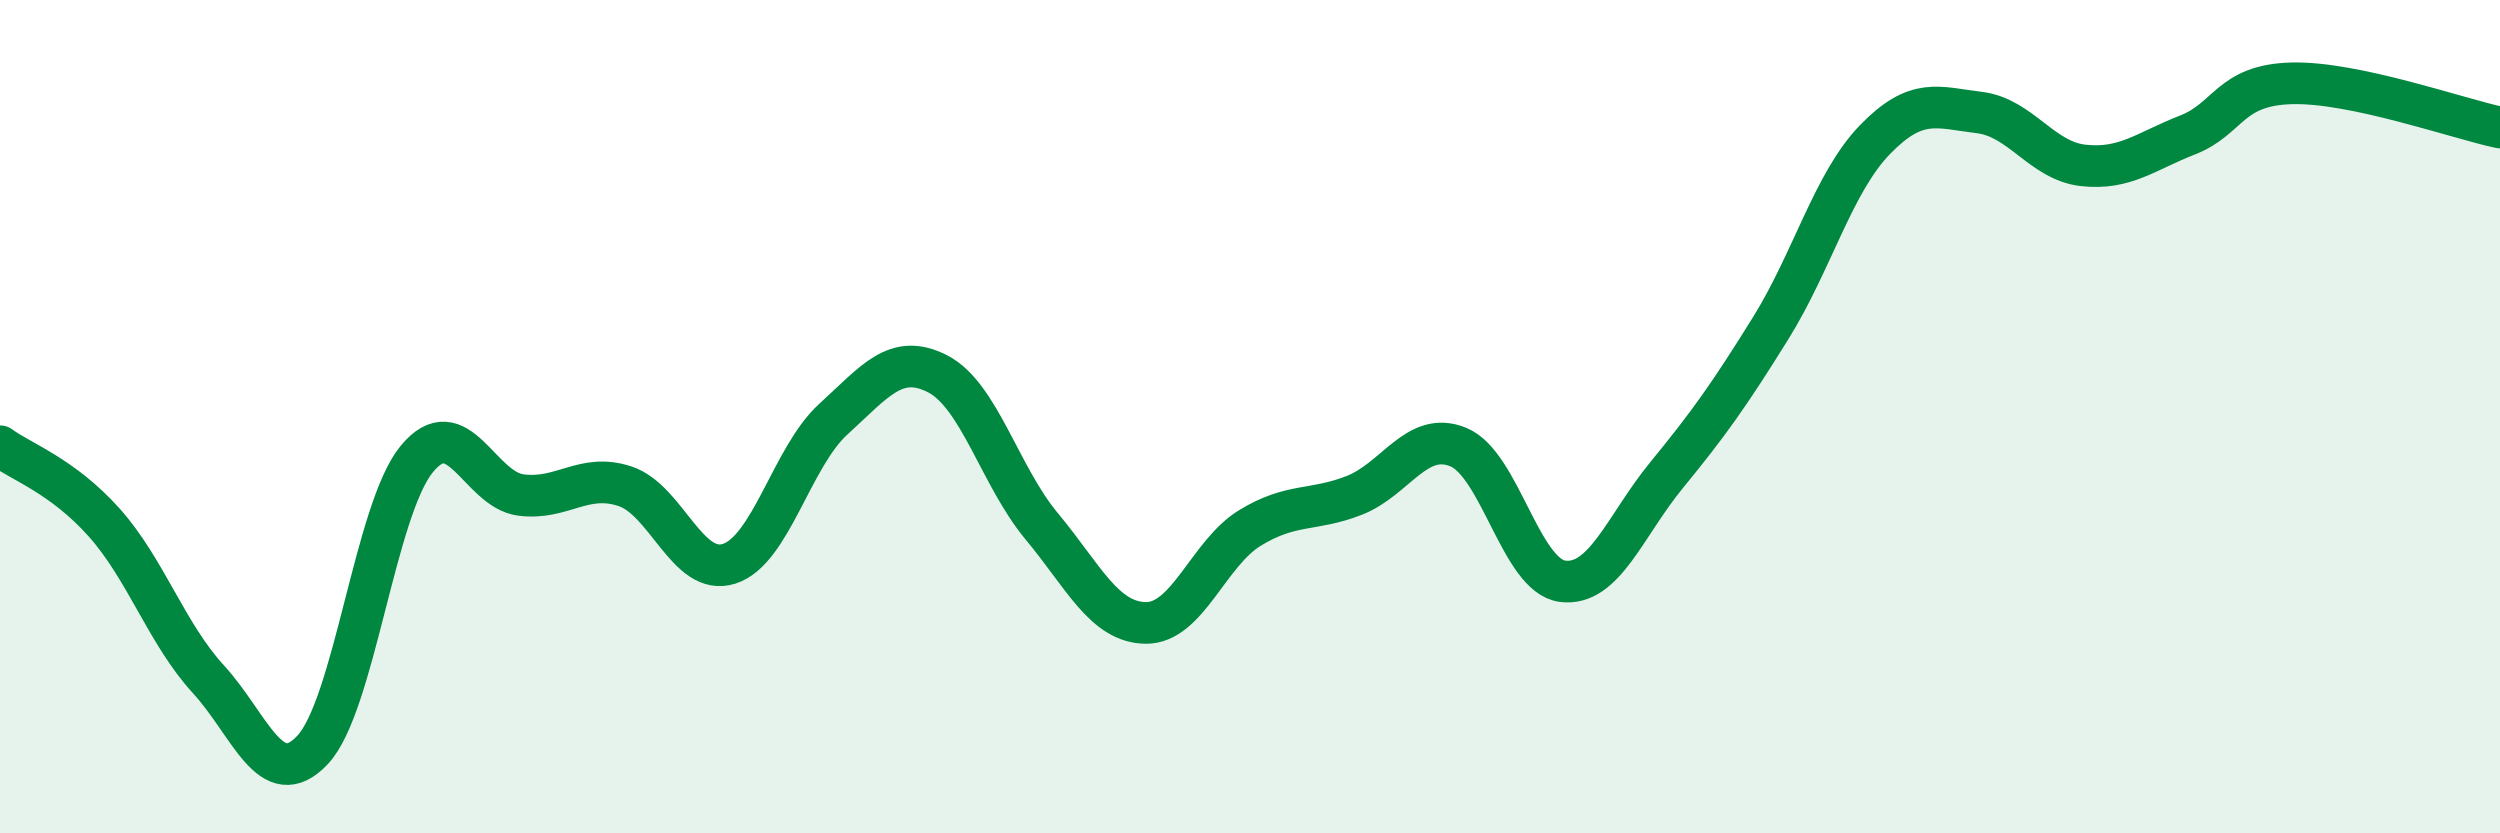
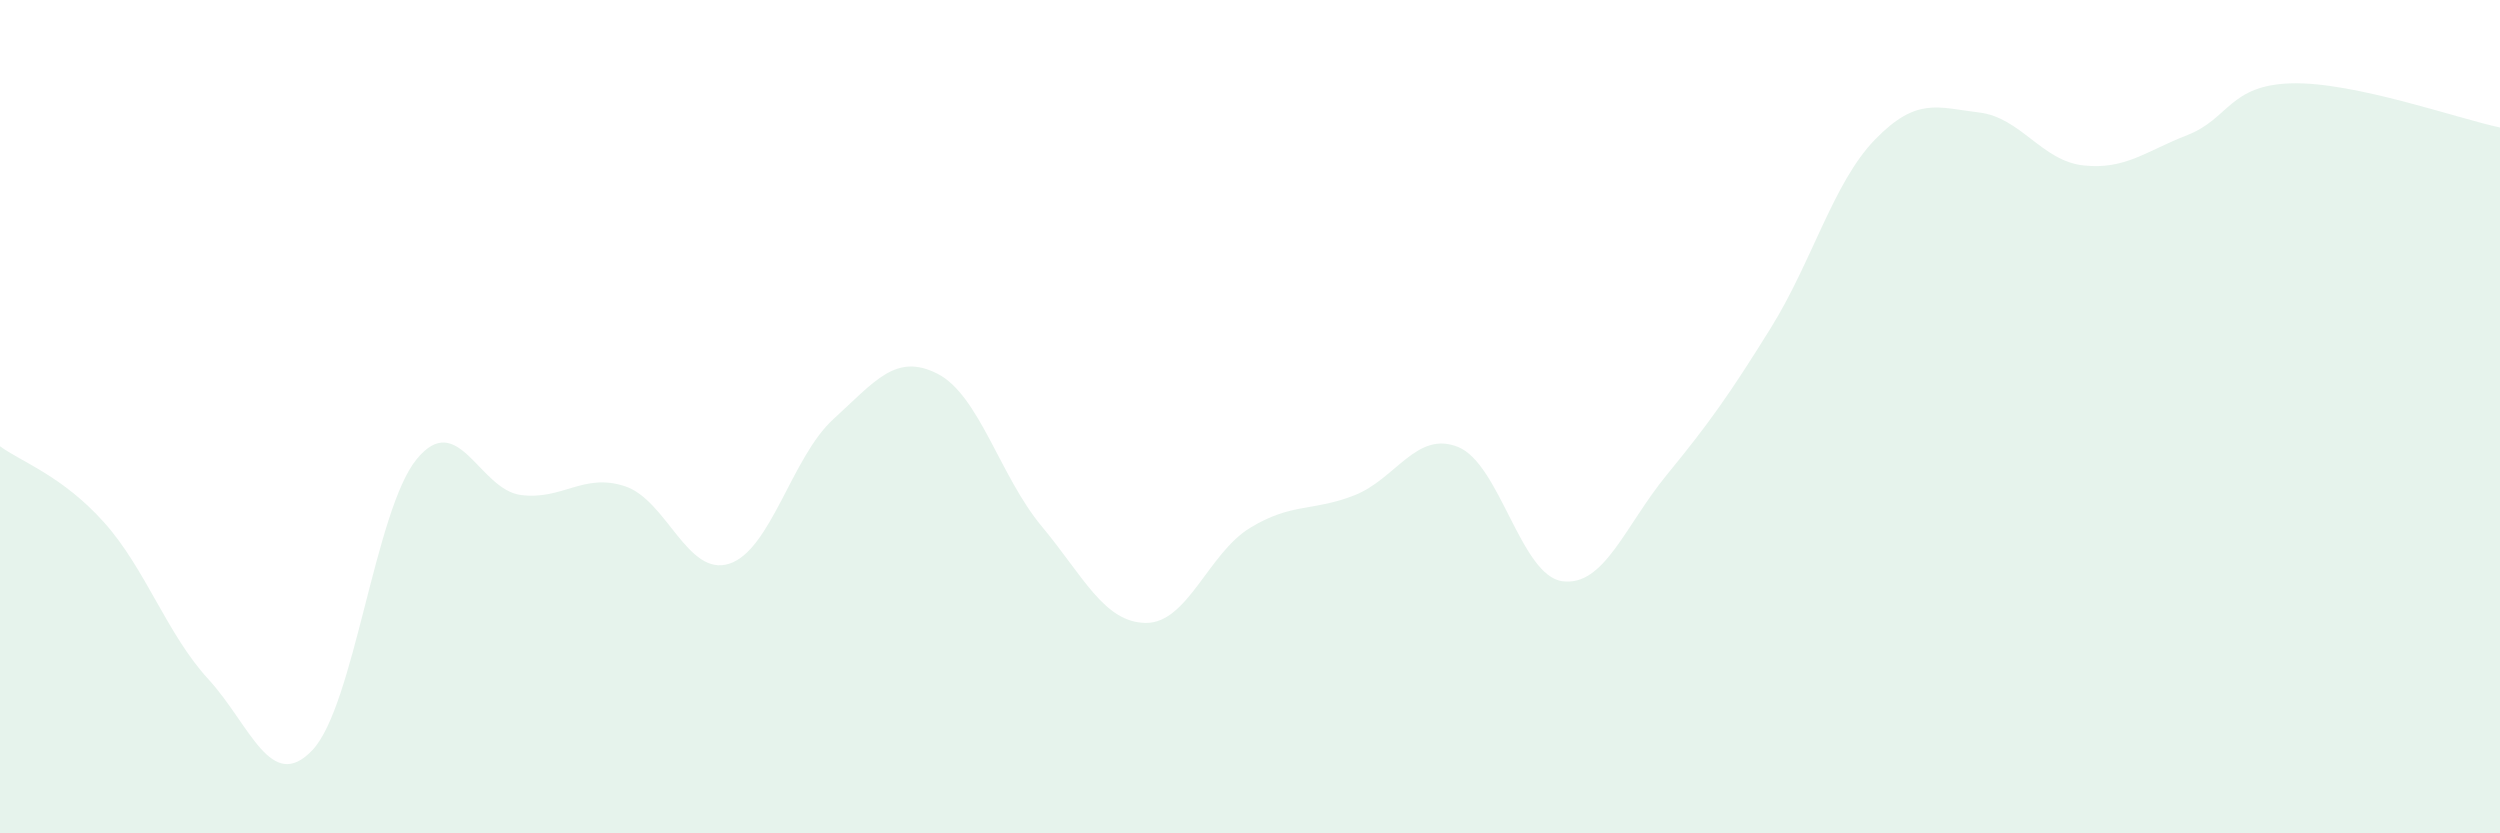
<svg xmlns="http://www.w3.org/2000/svg" width="60" height="20" viewBox="0 0 60 20">
  <path d="M 0,10.71 C 0.5,11.08 1.5,11.42 2.5,12.54 C 3.5,13.66 4,15.21 5,16.3 C 6,17.39 6.5,19.06 7.5,18 C 8.5,16.94 9,12.24 10,11.02 C 11,9.8 11.5,11.75 12.5,11.88 C 13.5,12.01 14,11.34 15,11.67 C 16,12 16.5,13.85 17.5,13.53 C 18.5,13.21 19,10.97 20,10.06 C 21,9.15 21.5,8.46 22.5,8.97 C 23.5,9.48 24,11.43 25,12.63 C 26,13.83 26.5,14.94 27.5,14.95 C 28.5,14.96 29,13.28 30,12.67 C 31,12.06 31.5,12.28 32.5,11.89 C 33.5,11.5 34,10.32 35,10.73 C 36,11.14 36.5,13.82 37.5,13.95 C 38.5,14.08 39,12.62 40,11.4 C 41,10.18 41.5,9.48 42.5,7.87 C 43.5,6.26 44,4.38 45,3.35 C 46,2.32 46.5,2.58 47.5,2.7 C 48.5,2.82 49,3.86 50,3.97 C 51,4.08 51.5,3.63 52.5,3.24 C 53.5,2.85 53.5,2.04 55,2 C 56.5,1.96 59,2.85 60,3.06L60 20L0 20Z" fill="#008740" opacity="0.1" stroke-linecap="round" stroke-linejoin="round" />
-   <path d="M 0,10.71 C 0.5,11.08 1.5,11.42 2.5,12.54 C 3.5,13.66 4,15.21 5,16.3 C 6,17.39 6.5,19.06 7.5,18 C 8.5,16.94 9,12.24 10,11.02 C 11,9.8 11.5,11.75 12.5,11.88 C 13.5,12.01 14,11.34 15,11.67 C 16,12 16.5,13.85 17.5,13.53 C 18.5,13.21 19,10.97 20,10.06 C 21,9.15 21.5,8.46 22.5,8.97 C 23.5,9.48 24,11.43 25,12.63 C 26,13.83 26.5,14.94 27.5,14.95 C 28.5,14.96 29,13.28 30,12.67 C 31,12.06 31.5,12.28 32.5,11.89 C 33.5,11.5 34,10.32 35,10.73 C 36,11.14 36.5,13.82 37.5,13.95 C 38.5,14.08 39,12.62 40,11.4 C 41,10.18 41.5,9.48 42.5,7.87 C 43.5,6.26 44,4.38 45,3.35 C 46,2.32 46.5,2.58 47.5,2.7 C 48.5,2.82 49,3.86 50,3.97 C 51,4.08 51.5,3.63 52.5,3.24 C 53.5,2.85 53.5,2.04 55,2 C 56.5,1.96 59,2.85 60,3.06" stroke="#008740" stroke-width="1" fill="none" stroke-linecap="round" stroke-linejoin="round" />
</svg>